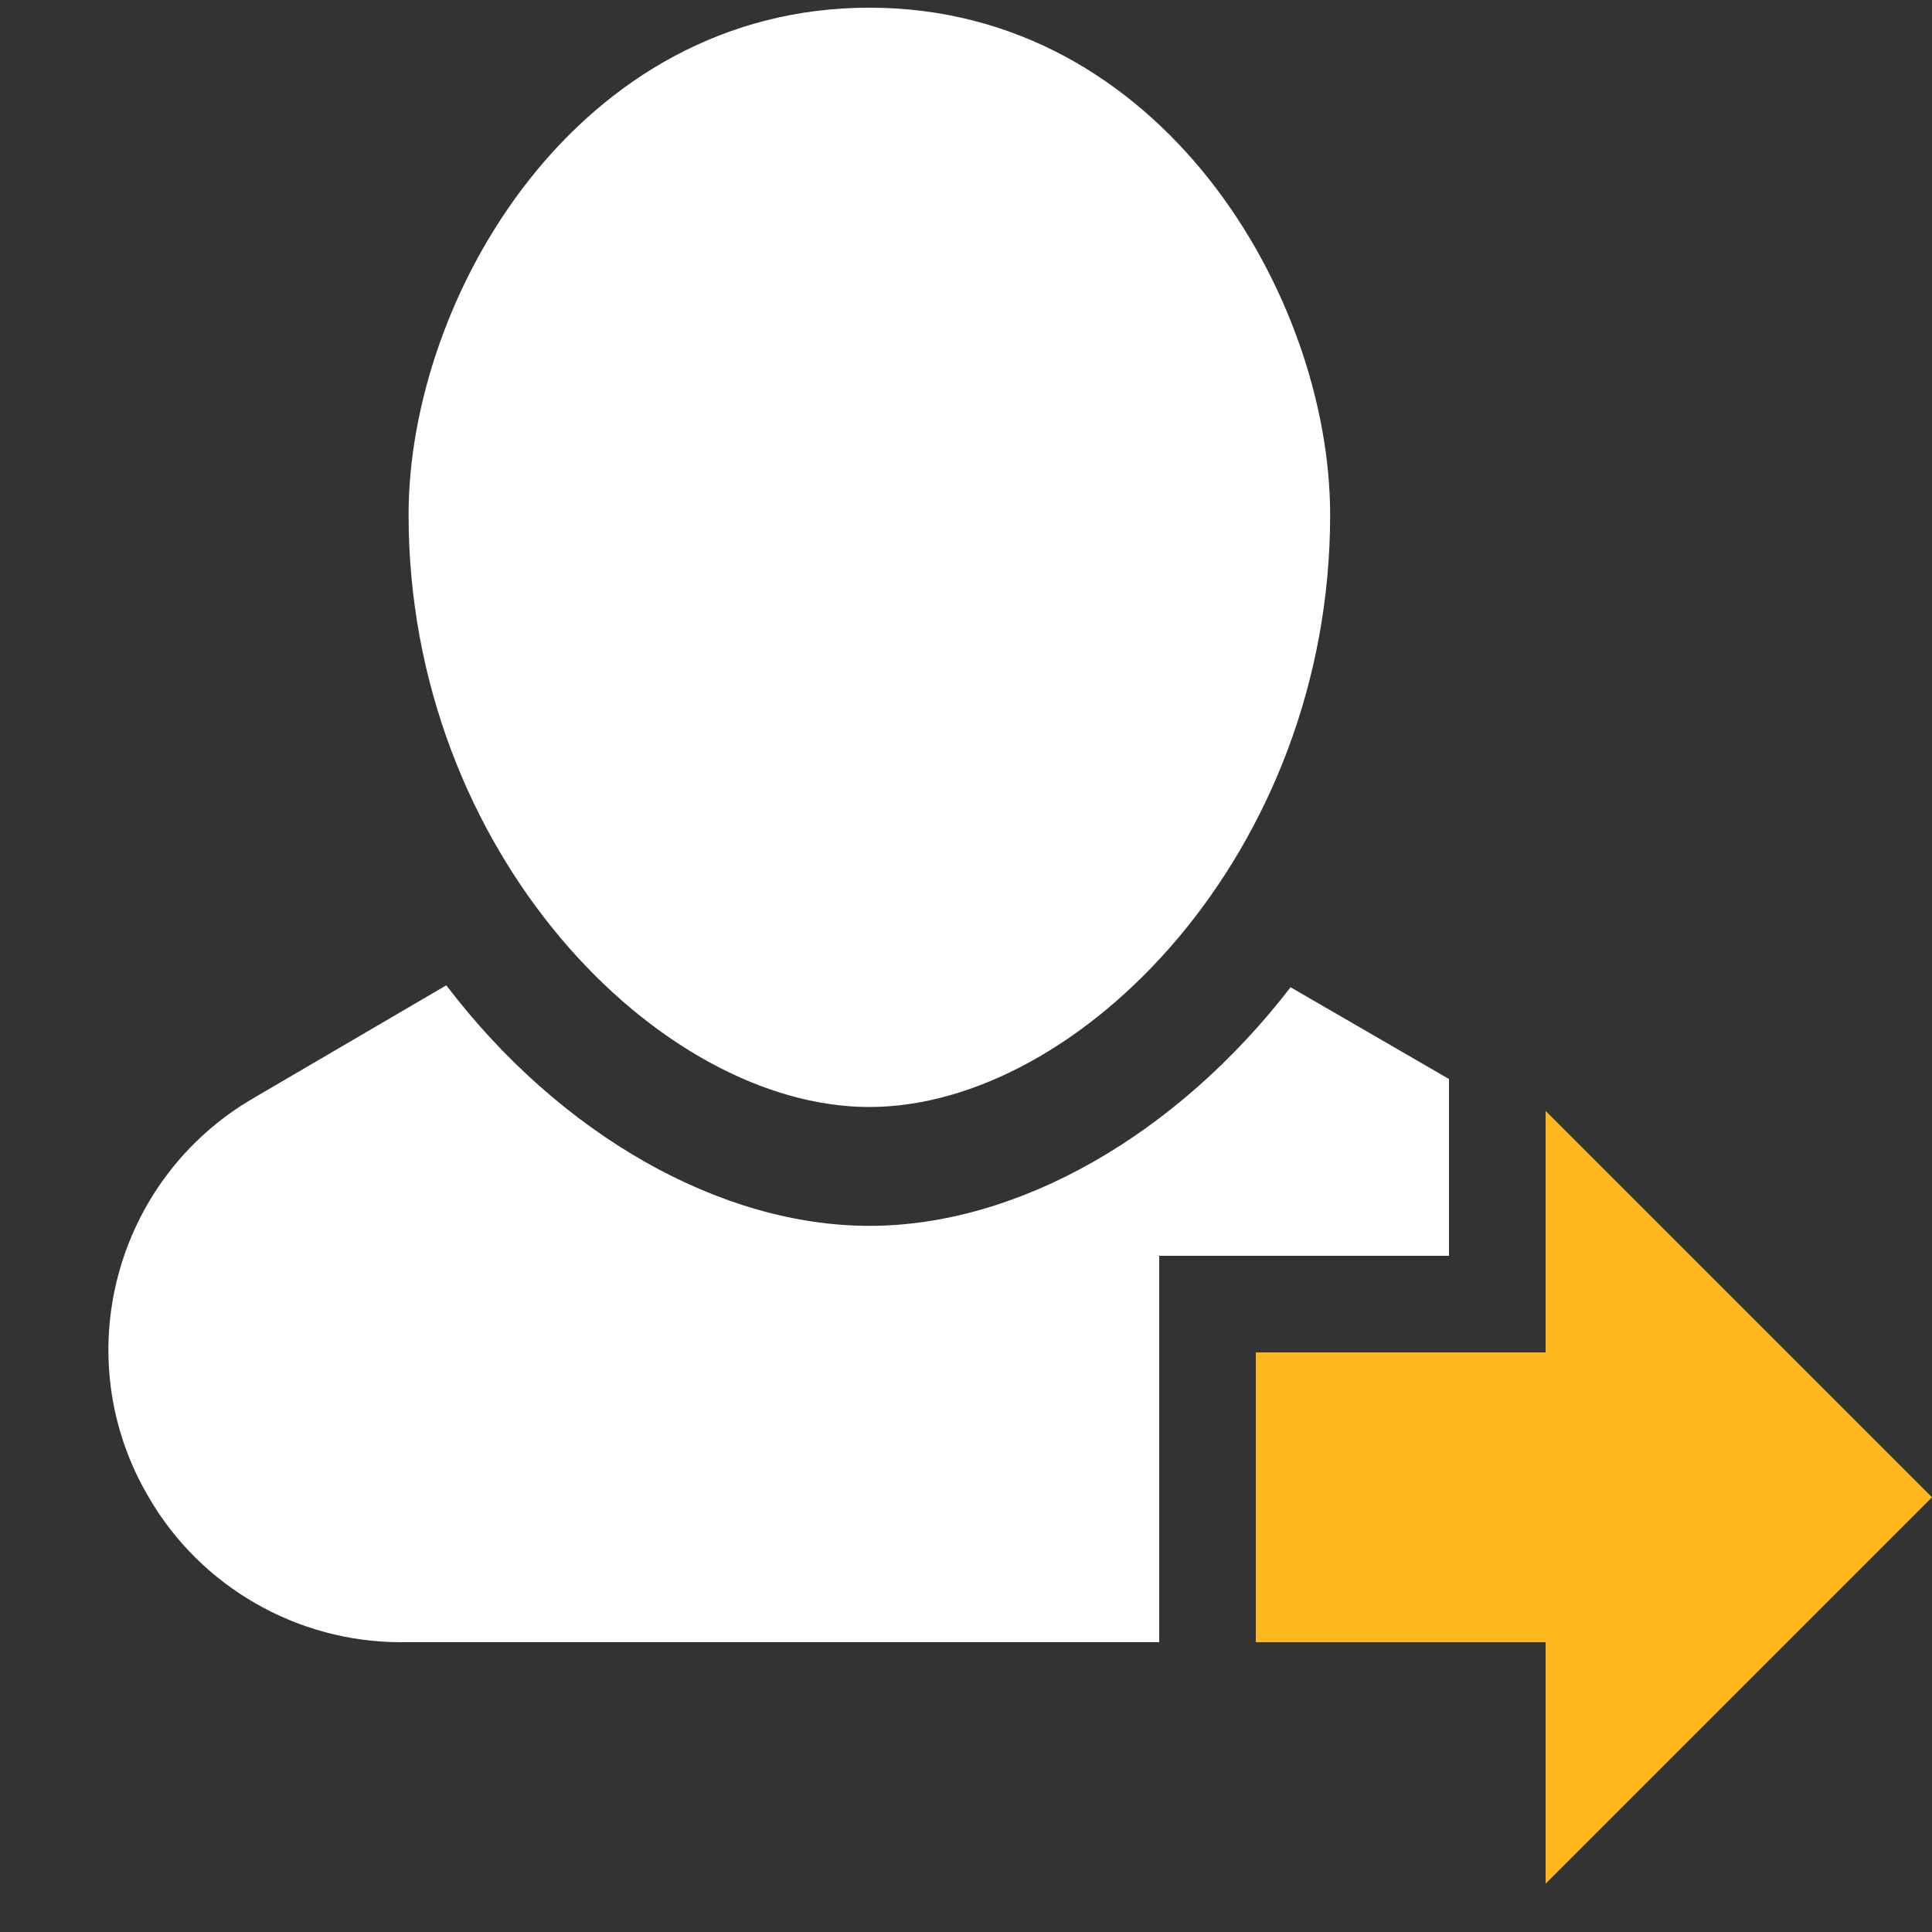
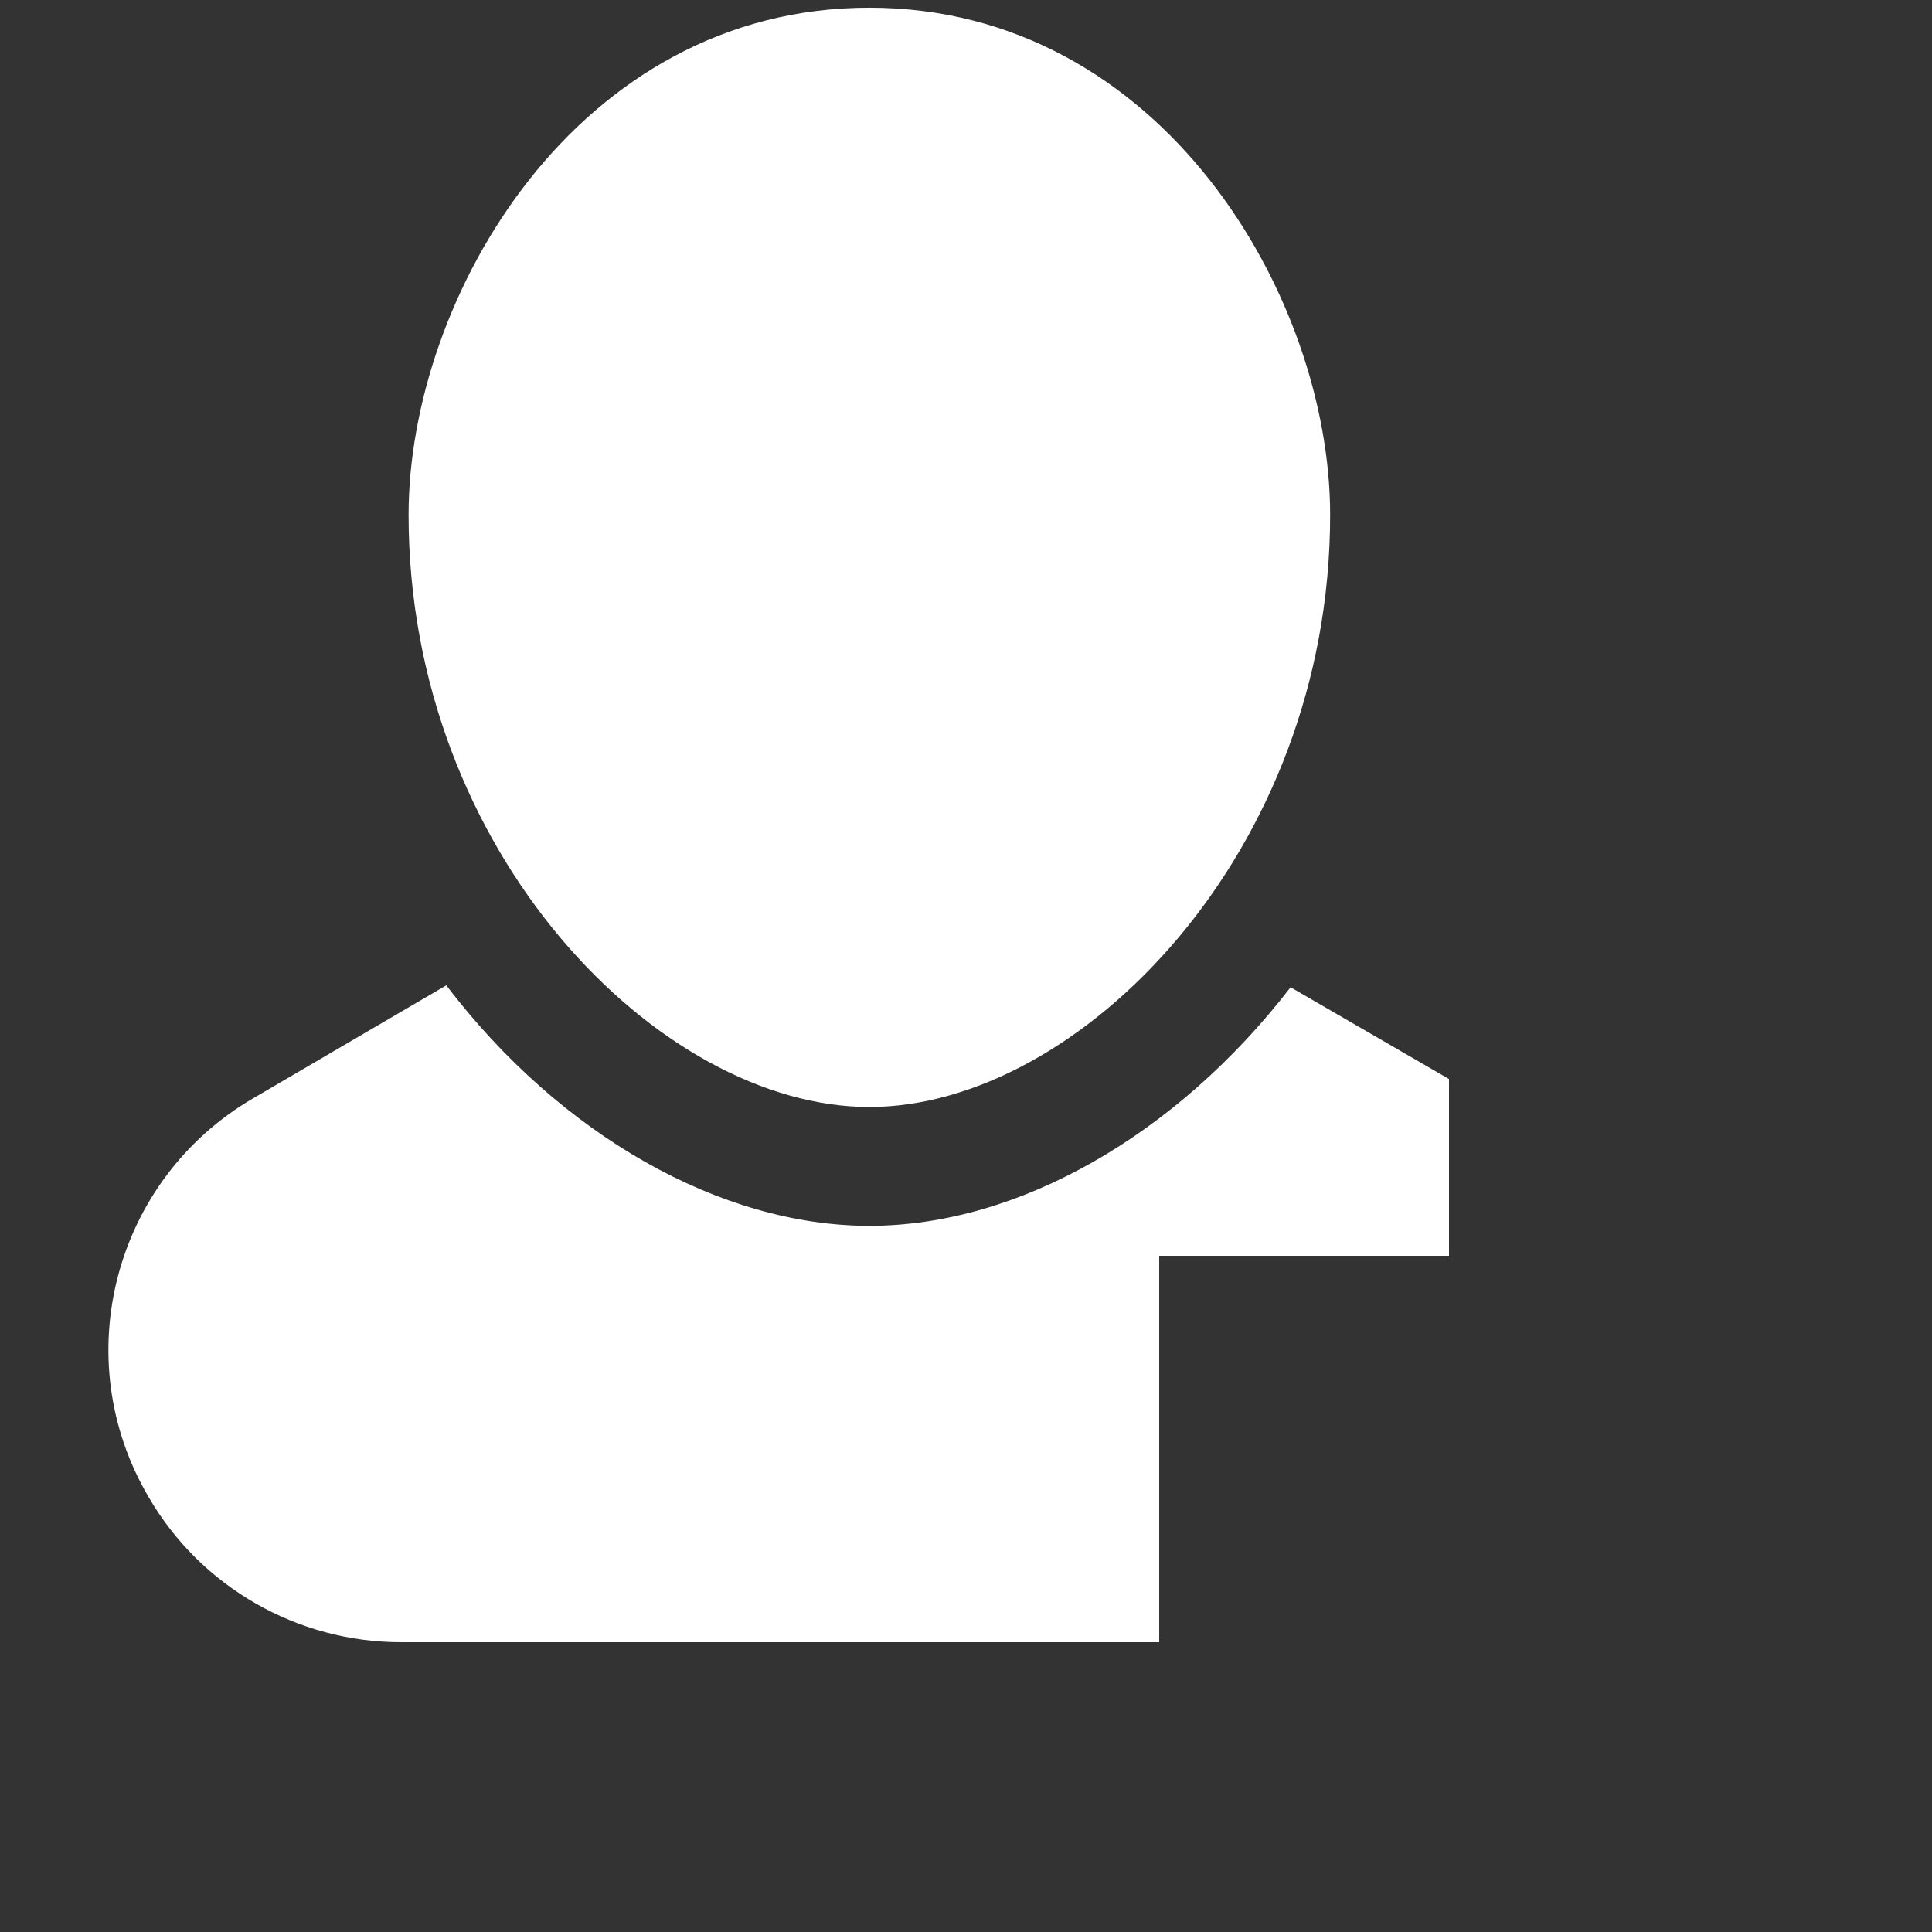
<svg xmlns="http://www.w3.org/2000/svg" width="50" height="50" viewBox="0 0 50 50" fill="none">
  <rect x="0" y="0" width="50" height="50" fill="#333333" stroke="none" />
  <path d="M22.499 0.199C14.924 0.199 10.574 7.699 10.574 13.324C10.574 22.074 17.074 28.649 22.499 28.649C27.924 28.649 34.424 22.074 34.424 13.324C34.424 7.699 30.074 0.199 22.499 0.199Z" fill="white" />
  <path d="M30 32.5H37.5V27.925L33.4 25.55C30.45 29.375 26.35 31.725 22.5 31.725C18.65 31.725 14.5 29.375 11.55 25.5L6.55 28.425C2.95 30.525 1.725 35.15 3.85 38.75C5.2 41.075 7.7 42.5 10.375 42.5H30V32.5Z" fill="white" />
-   <path d="M40 35V28.75L50 38.75L40 48.75V42.5H32.5V35H40Z" fill="#FFB71B" />
</svg>